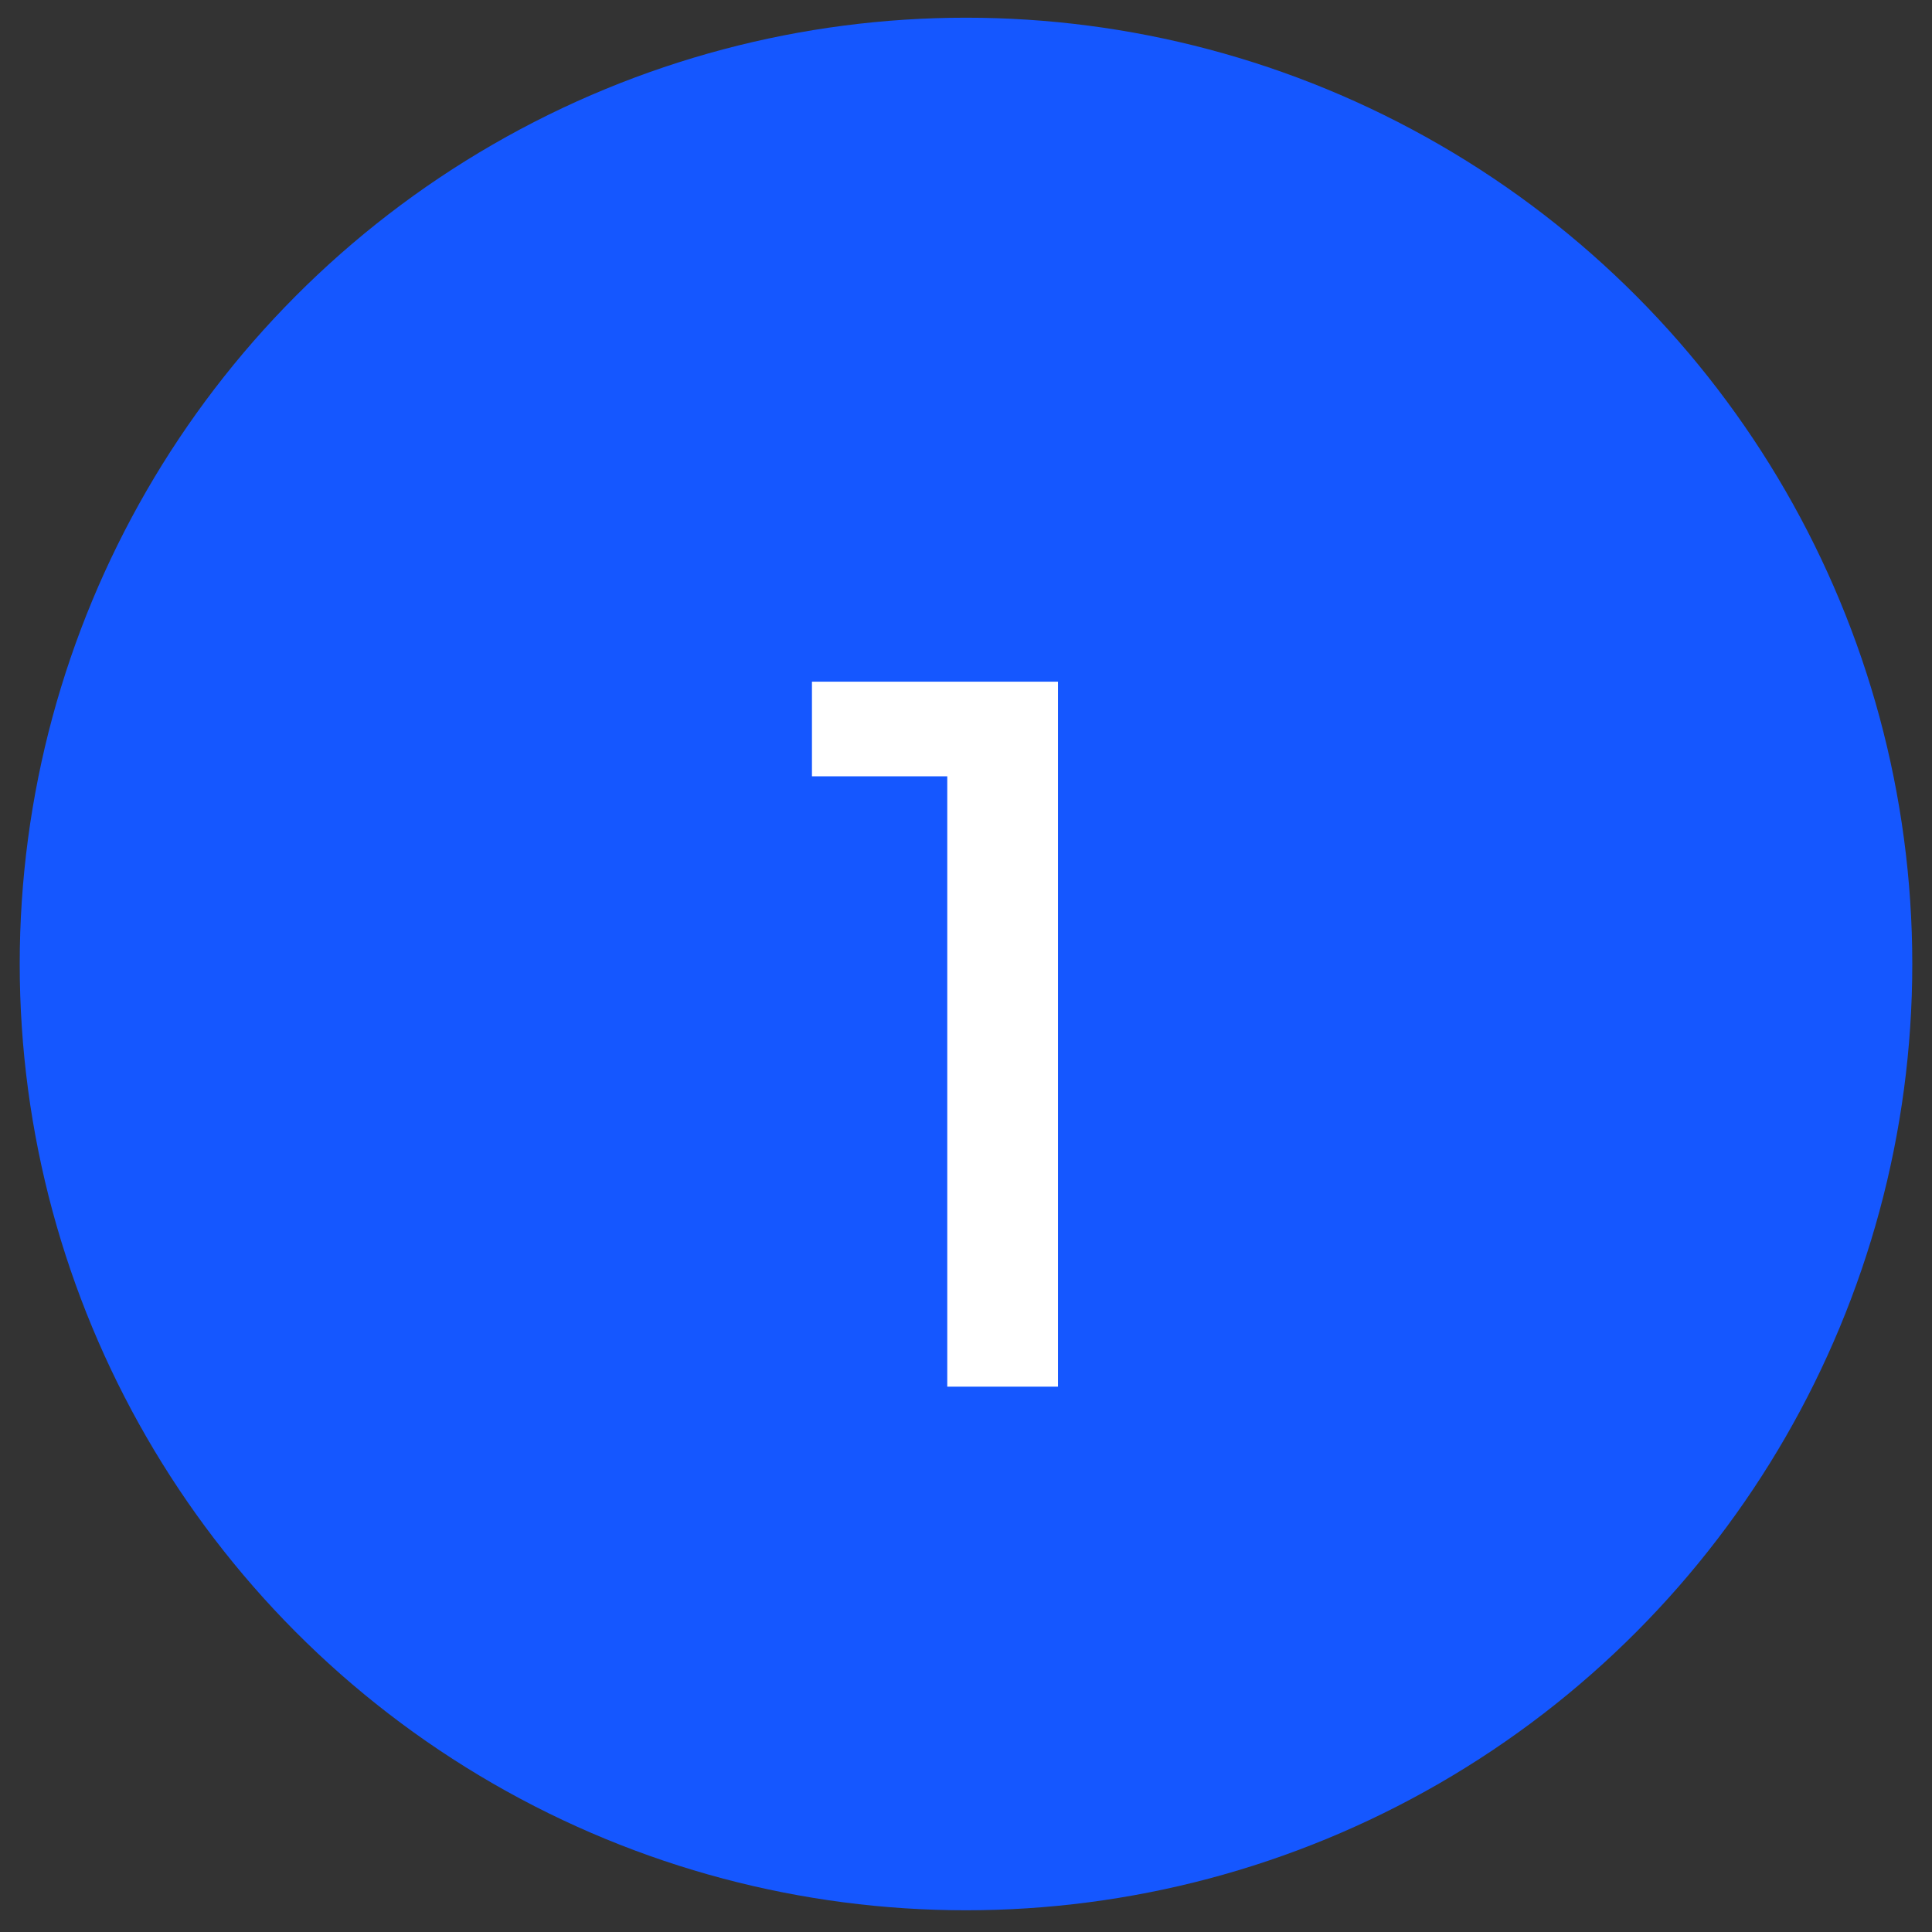
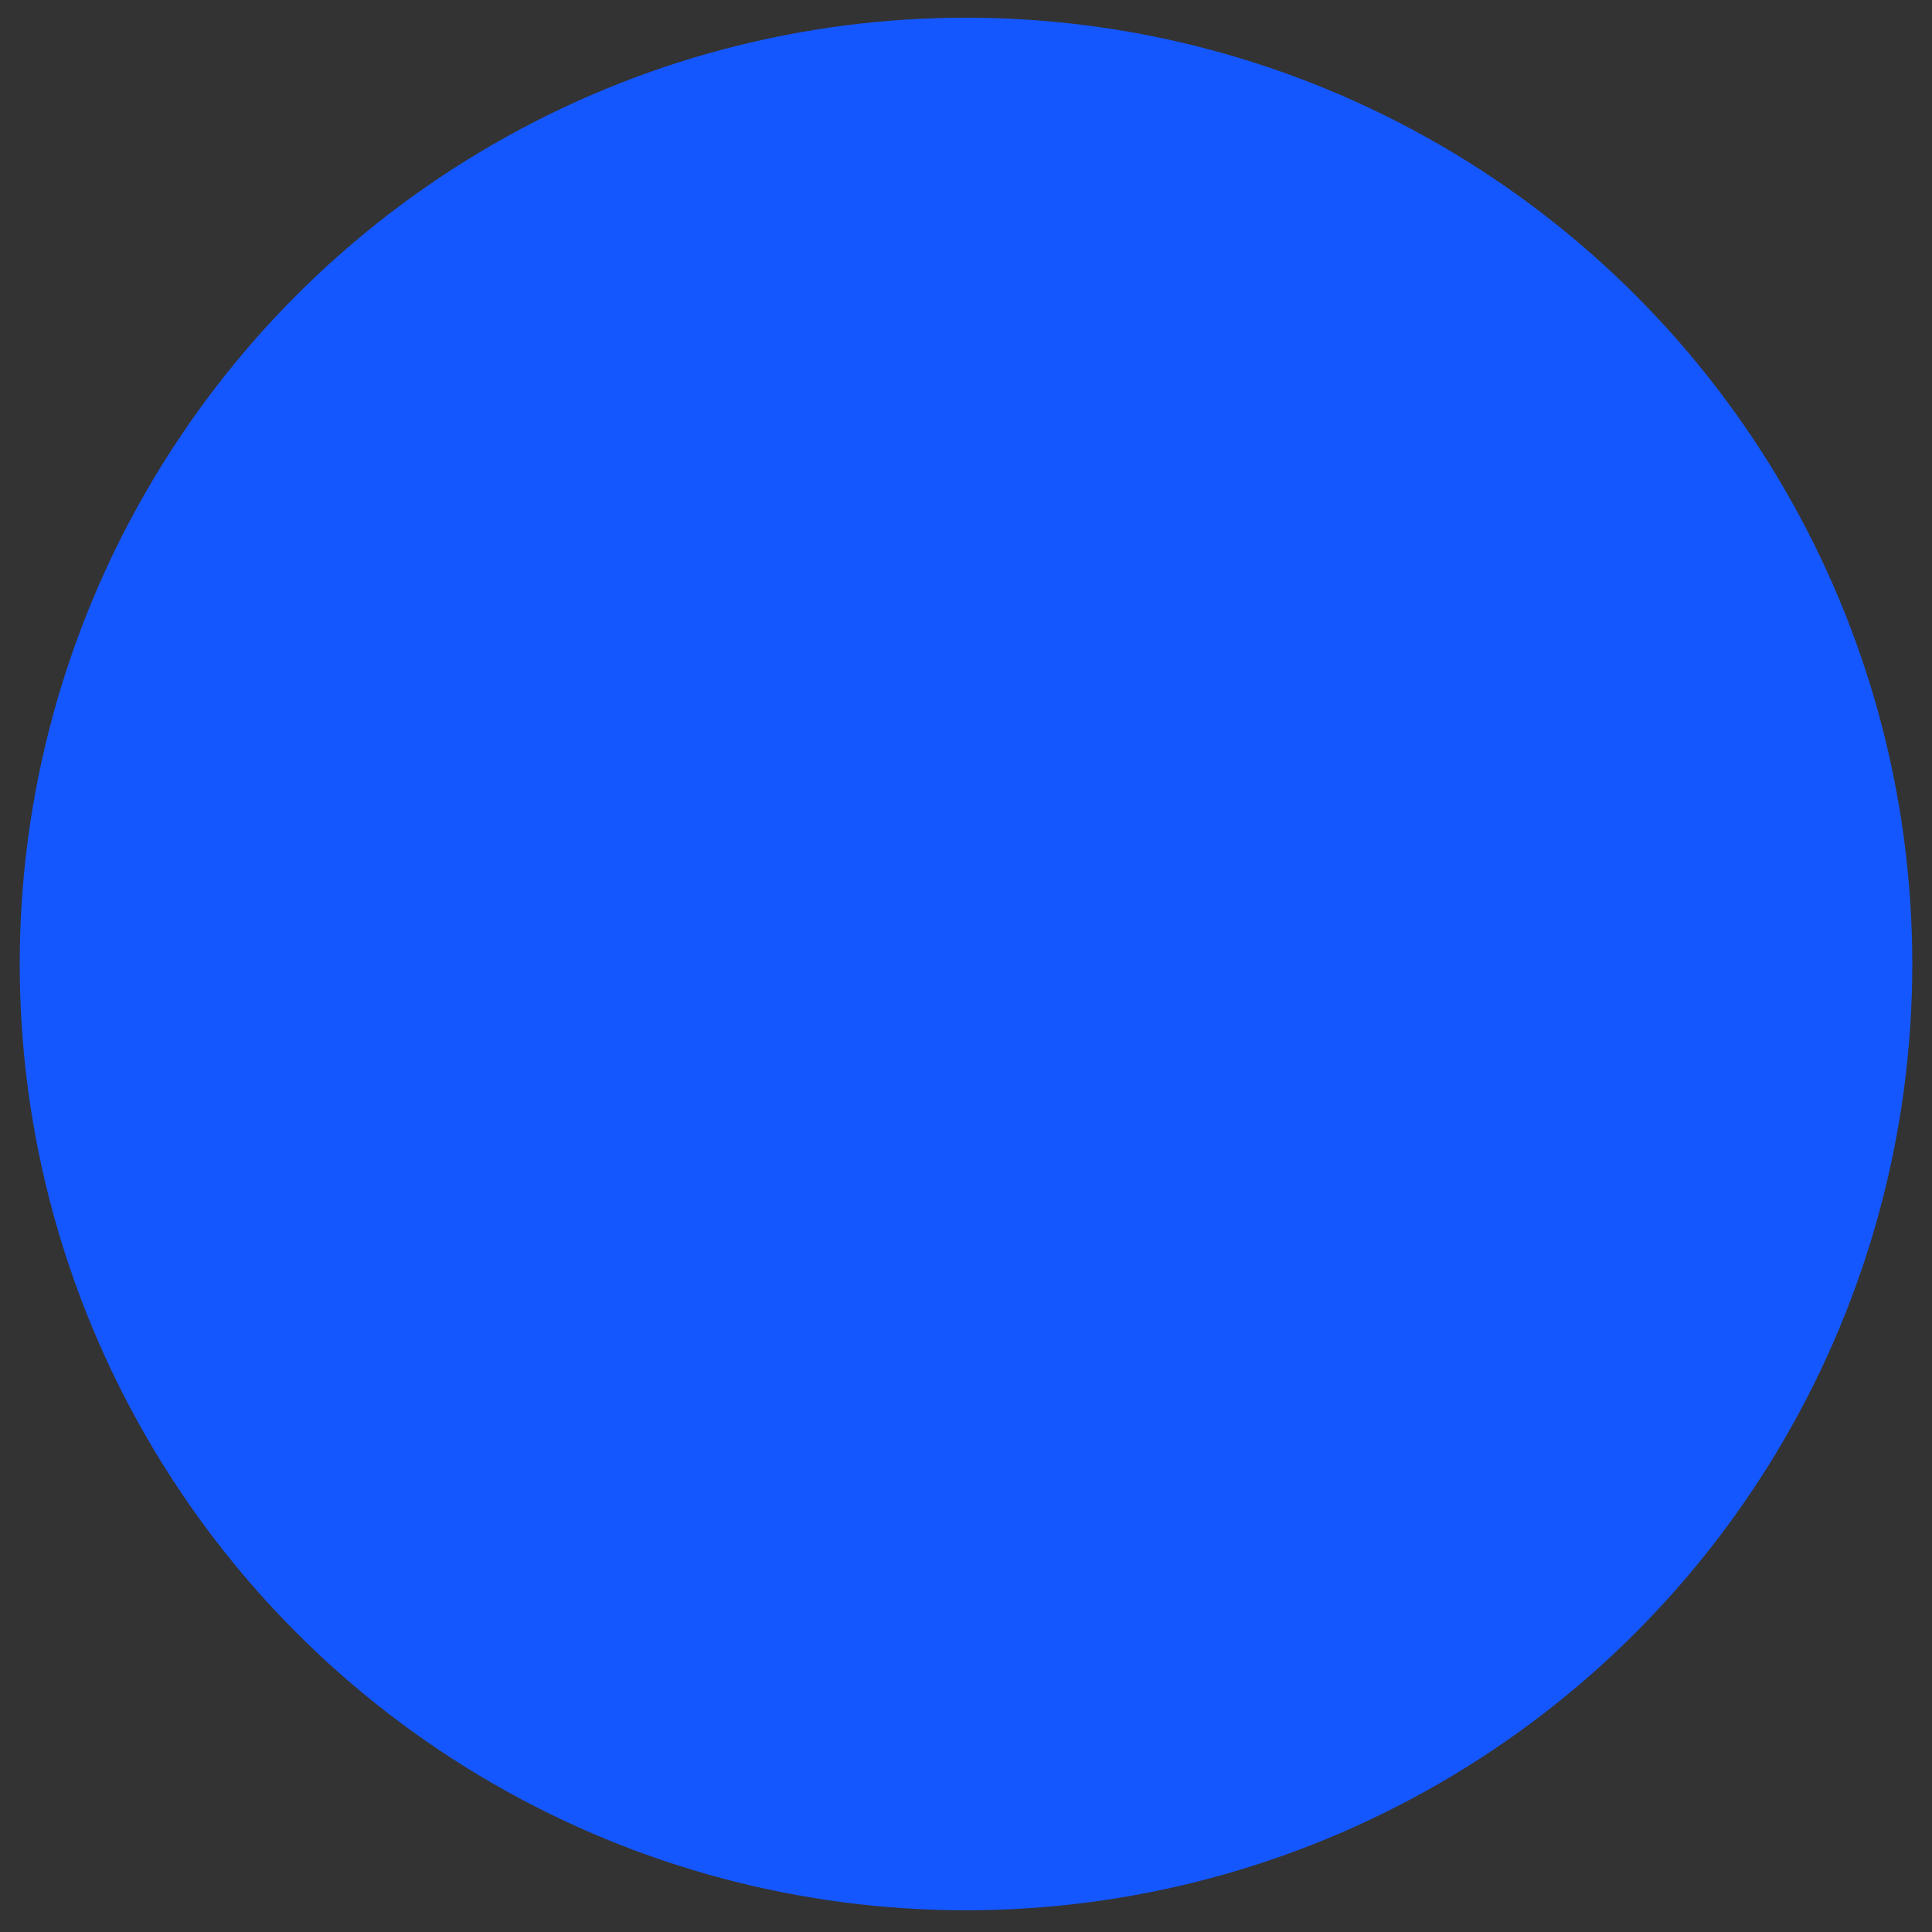
<svg xmlns="http://www.w3.org/2000/svg" width="49" height="49" viewBox="0 0 49 49" fill="none">
  <rect x="0" y="0" width="49" height="49" fill="#333333" stroke="none" />
  <circle cx="24.5" cy="24.449" r="24" fill="#1557FF" />
-   <path d="M24.025 35.169V19.689H20.593V17.289H26.833V35.169H24.025Z" fill="white" />
</svg>